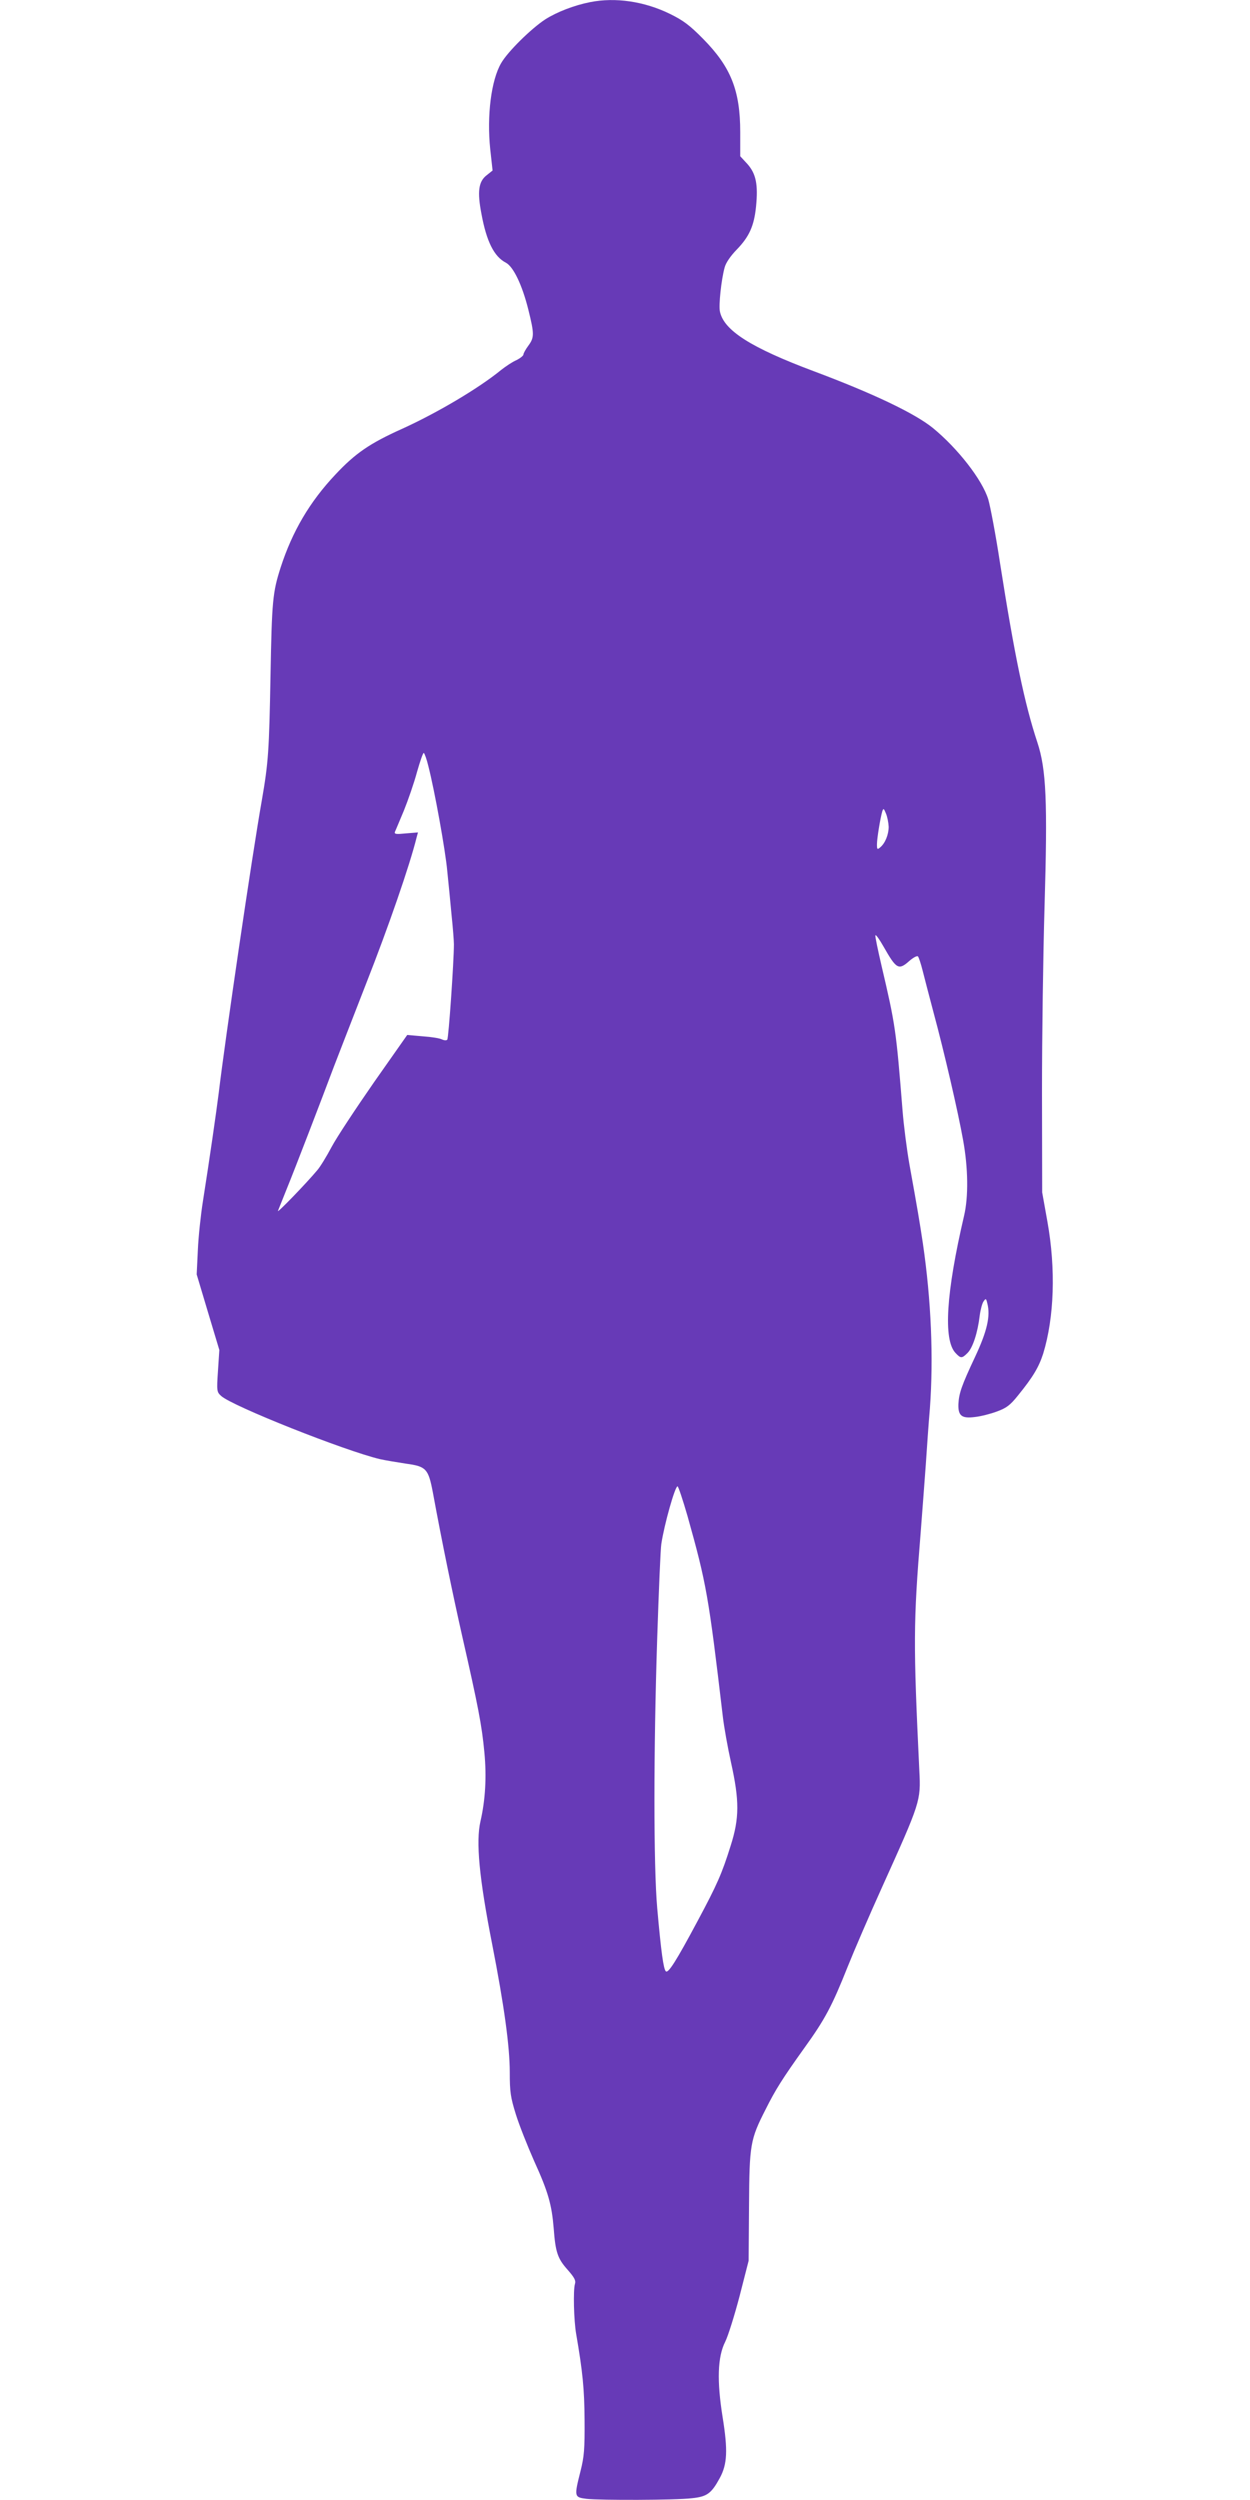
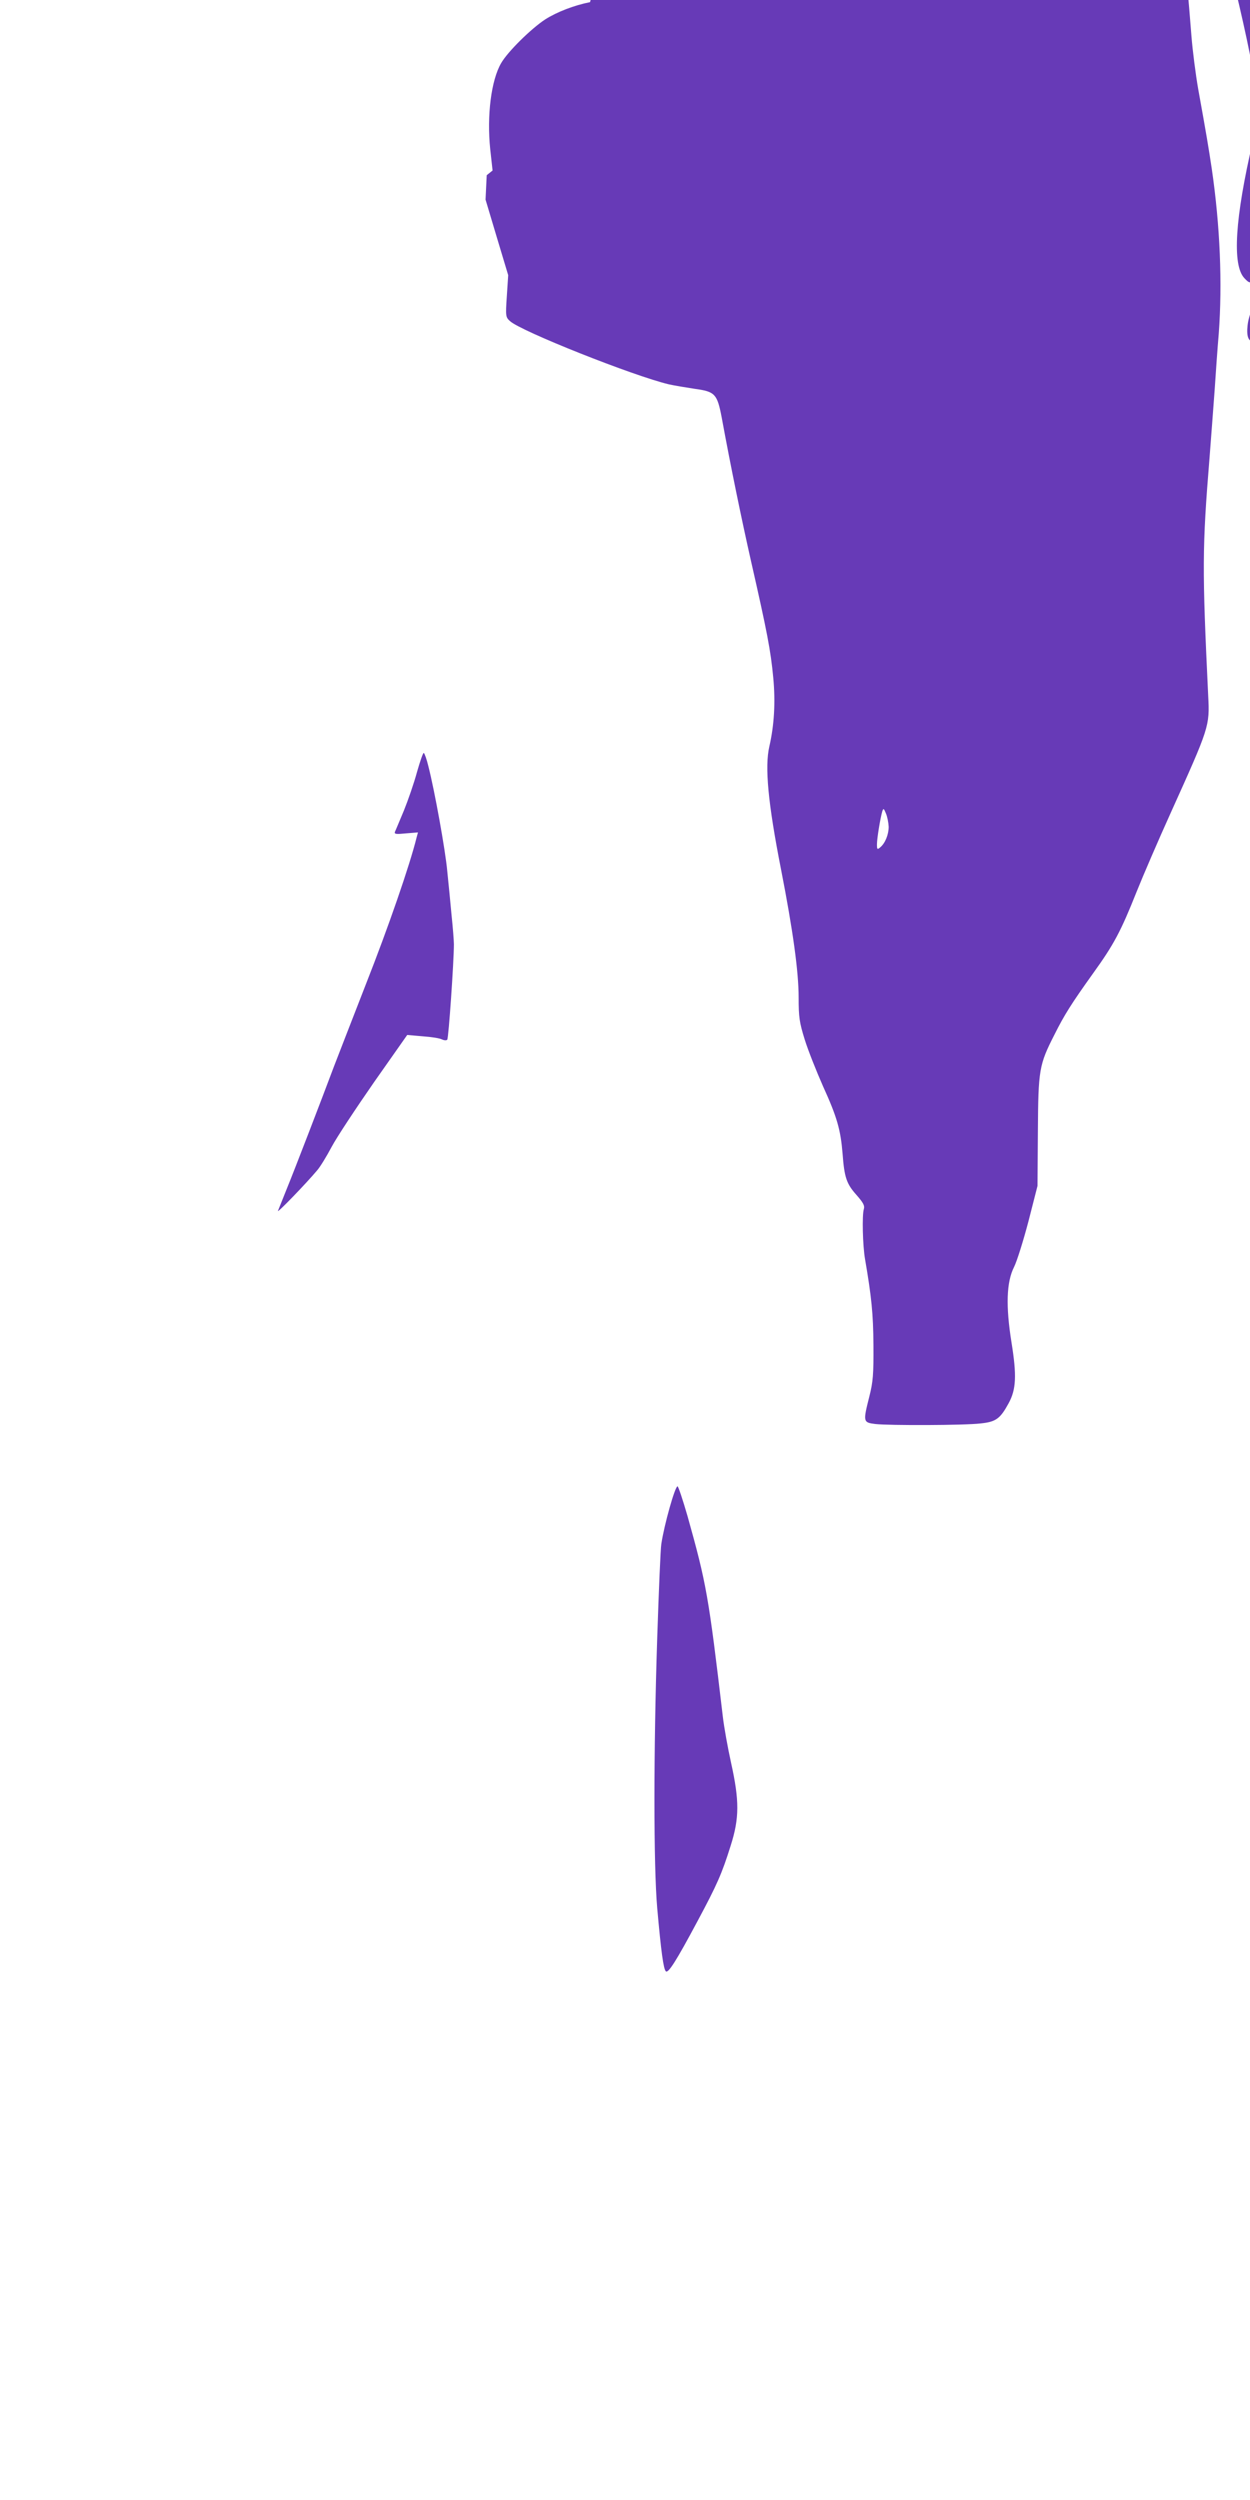
<svg xmlns="http://www.w3.org/2000/svg" version="1.0" width="640pt" height="1280pt" viewBox="0 0 640 1280" preserveAspectRatio="xMidYMid meet">
  <g transform="translate(0,1280) scale(0.1,-0.1)" fill="#673ab7" stroke="none">
-     <path d="M3021 12789 c-81 -16 -169 -50 -229 -88 -72 -47 -192 -165 -226 -224 -51 -87 -74 -269 -56 -441 l12 -109 -30 -24 c-42 -32 -49 -84 -27 -198 26 -142 65 -219 125 -250 38 -20 83 -112 115 -240 31 -125 31 -143 0 -185 -14 -19 -25 -39 -25 -45 0 -6 -16 -19 -36 -29 -21 -9 -55 -32 -78 -50 -116 -95 -330 -221 -506 -301 -167 -75 -241 -126 -343 -235 -131 -139 -220 -290 -280 -475 -41 -128 -45 -170 -52 -554 -7 -385 -11 -445 -44 -636 -51 -288 -189 -1231 -221 -1500 -13 -102 -46 -333 -81 -555 -11 -69 -23 -181 -26 -250 l-6 -125 58 -194 58 -193 -7 -107 c-7 -103 -6 -108 16 -128 56 -52 633 -281 814 -324 27 -6 87 -16 133 -23 103 -14 114 -26 137 -146 47 -256 102 -522 150 -735 83 -365 101 -459 114 -597 12 -126 5 -244 -20 -353 -24 -104 -7 -289 60 -630 61 -312 90 -523 90 -655 0 -101 4 -128 31 -215 17 -55 60 -163 94 -240 72 -158 90 -223 100 -345 9 -121 20 -154 71 -211 35 -40 43 -55 38 -72 -10 -30 -6 -189 6 -257 33 -192 42 -280 43 -440 1 -149 -2 -188 -21 -263 -33 -131 -32 -133 31 -141 71 -8 456 -7 539 3 78 8 100 24 143 103 39 71 42 143 15 311 -30 187 -26 310 13 387 15 30 48 136 74 235 l46 180 2 280 c2 316 6 340 85 495 50 100 85 156 198 314 106 147 142 215 222 416 34 85 113 268 175 405 198 439 200 443 192 599 -31 652 -31 755 7 1221 8 99 19 254 26 345 6 91 15 220 21 288 19 259 7 553 -36 847 -17 112 -26 167 -69 405 -13 74 -29 198 -35 275 -33 414 -37 439 -107 738 -19 82 -34 153 -32 158 2 6 21 -21 42 -58 66 -116 77 -122 133 -72 20 17 39 27 43 22 4 -4 15 -37 24 -73 9 -36 34 -132 56 -215 54 -200 125 -506 151 -652 26 -143 28 -290 5 -388 -92 -394 -107 -635 -44 -702 27 -29 33 -29 62 0 27 27 52 105 62 190 4 31 13 65 20 74 11 16 13 16 19 -10 17 -65 -1 -143 -63 -275 -69 -147 -82 -185 -85 -241 -2 -60 17 -75 85 -66 29 3 80 16 112 28 49 18 68 32 108 82 78 96 107 146 129 214 57 186 65 434 22 675 l-27 151 -1 515 c0 283 6 709 13 945 16 543 9 706 -37 845 -65 196 -117 446 -191 918 -22 145 -50 291 -60 325 -31 101 -157 262 -284 366 -93 75 -304 176 -611 291 -320 120 -459 208 -479 305 -7 32 7 163 24 225 6 24 30 59 62 92 64 66 89 121 99 221 11 112 0 167 -44 217 l-37 40 0 123 c0 214 -48 334 -190 478 -69 70 -101 94 -170 128 -131 64 -279 86 -409 60z m-828 -3911 c32 -124 88 -435 97 -538 6 -58 16 -159 22 -225 7 -66 12 -133 12 -150 0 -86 -27 -481 -34 -488 -4 -5 -16 -4 -27 1 -10 6 -54 13 -98 16 l-80 7 -170 -242 c-93 -134 -191 -282 -217 -331 -26 -49 -59 -103 -74 -120 -56 -67 -206 -222 -201 -208 3 8 24 60 46 115 39 95 180 462 241 625 16 41 90 233 165 425 113 287 223 605 258 747 l7 26 -62 -5 c-50 -5 -60 -4 -56 8 4 8 24 57 46 109 21 52 52 141 67 197 16 56 31 100 35 98 4 -3 15 -33 23 -67z m2357 -311 c0 -40 -18 -85 -44 -106 -14 -12 -16 -10 -16 16 0 30 17 133 27 168 6 18 8 17 19 -10 7 -16 13 -47 14 -68z m-1030 -3529 c97 -346 108 -408 181 -1028 6 -52 25 -158 42 -235 43 -194 43 -284 -2 -425 -45 -144 -70 -200 -169 -385 -111 -208 -151 -270 -163 -258 -12 12 -24 98 -44 323 -19 216 -19 807 0 1385 8 242 17 458 21 480 15 100 70 295 83 295 4 0 27 -69 51 -152z" />
+     <path d="M3021 12789 c-81 -16 -169 -50 -229 -88 -72 -47 -192 -165 -226 -224 -51 -87 -74 -269 -56 -441 l12 -109 -30 -24 l-6 -125 58 -194 58 -193 -7 -107 c-7 -103 -6 -108 16 -128 56 -52 633 -281 814 -324 27 -6 87 -16 133 -23 103 -14 114 -26 137 -146 47 -256 102 -522 150 -735 83 -365 101 -459 114 -597 12 -126 5 -244 -20 -353 -24 -104 -7 -289 60 -630 61 -312 90 -523 90 -655 0 -101 4 -128 31 -215 17 -55 60 -163 94 -240 72 -158 90 -223 100 -345 9 -121 20 -154 71 -211 35 -40 43 -55 38 -72 -10 -30 -6 -189 6 -257 33 -192 42 -280 43 -440 1 -149 -2 -188 -21 -263 -33 -131 -32 -133 31 -141 71 -8 456 -7 539 3 78 8 100 24 143 103 39 71 42 143 15 311 -30 187 -26 310 13 387 15 30 48 136 74 235 l46 180 2 280 c2 316 6 340 85 495 50 100 85 156 198 314 106 147 142 215 222 416 34 85 113 268 175 405 198 439 200 443 192 599 -31 652 -31 755 7 1221 8 99 19 254 26 345 6 91 15 220 21 288 19 259 7 553 -36 847 -17 112 -26 167 -69 405 -13 74 -29 198 -35 275 -33 414 -37 439 -107 738 -19 82 -34 153 -32 158 2 6 21 -21 42 -58 66 -116 77 -122 133 -72 20 17 39 27 43 22 4 -4 15 -37 24 -73 9 -36 34 -132 56 -215 54 -200 125 -506 151 -652 26 -143 28 -290 5 -388 -92 -394 -107 -635 -44 -702 27 -29 33 -29 62 0 27 27 52 105 62 190 4 31 13 65 20 74 11 16 13 16 19 -10 17 -65 -1 -143 -63 -275 -69 -147 -82 -185 -85 -241 -2 -60 17 -75 85 -66 29 3 80 16 112 28 49 18 68 32 108 82 78 96 107 146 129 214 57 186 65 434 22 675 l-27 151 -1 515 c0 283 6 709 13 945 16 543 9 706 -37 845 -65 196 -117 446 -191 918 -22 145 -50 291 -60 325 -31 101 -157 262 -284 366 -93 75 -304 176 -611 291 -320 120 -459 208 -479 305 -7 32 7 163 24 225 6 24 30 59 62 92 64 66 89 121 99 221 11 112 0 167 -44 217 l-37 40 0 123 c0 214 -48 334 -190 478 -69 70 -101 94 -170 128 -131 64 -279 86 -409 60z m-828 -3911 c32 -124 88 -435 97 -538 6 -58 16 -159 22 -225 7 -66 12 -133 12 -150 0 -86 -27 -481 -34 -488 -4 -5 -16 -4 -27 1 -10 6 -54 13 -98 16 l-80 7 -170 -242 c-93 -134 -191 -282 -217 -331 -26 -49 -59 -103 -74 -120 -56 -67 -206 -222 -201 -208 3 8 24 60 46 115 39 95 180 462 241 625 16 41 90 233 165 425 113 287 223 605 258 747 l7 26 -62 -5 c-50 -5 -60 -4 -56 8 4 8 24 57 46 109 21 52 52 141 67 197 16 56 31 100 35 98 4 -3 15 -33 23 -67z m2357 -311 c0 -40 -18 -85 -44 -106 -14 -12 -16 -10 -16 16 0 30 17 133 27 168 6 18 8 17 19 -10 7 -16 13 -47 14 -68z m-1030 -3529 c97 -346 108 -408 181 -1028 6 -52 25 -158 42 -235 43 -194 43 -284 -2 -425 -45 -144 -70 -200 -169 -385 -111 -208 -151 -270 -163 -258 -12 12 -24 98 -44 323 -19 216 -19 807 0 1385 8 242 17 458 21 480 15 100 70 295 83 295 4 0 27 -69 51 -152z" />
  </g>
</svg>